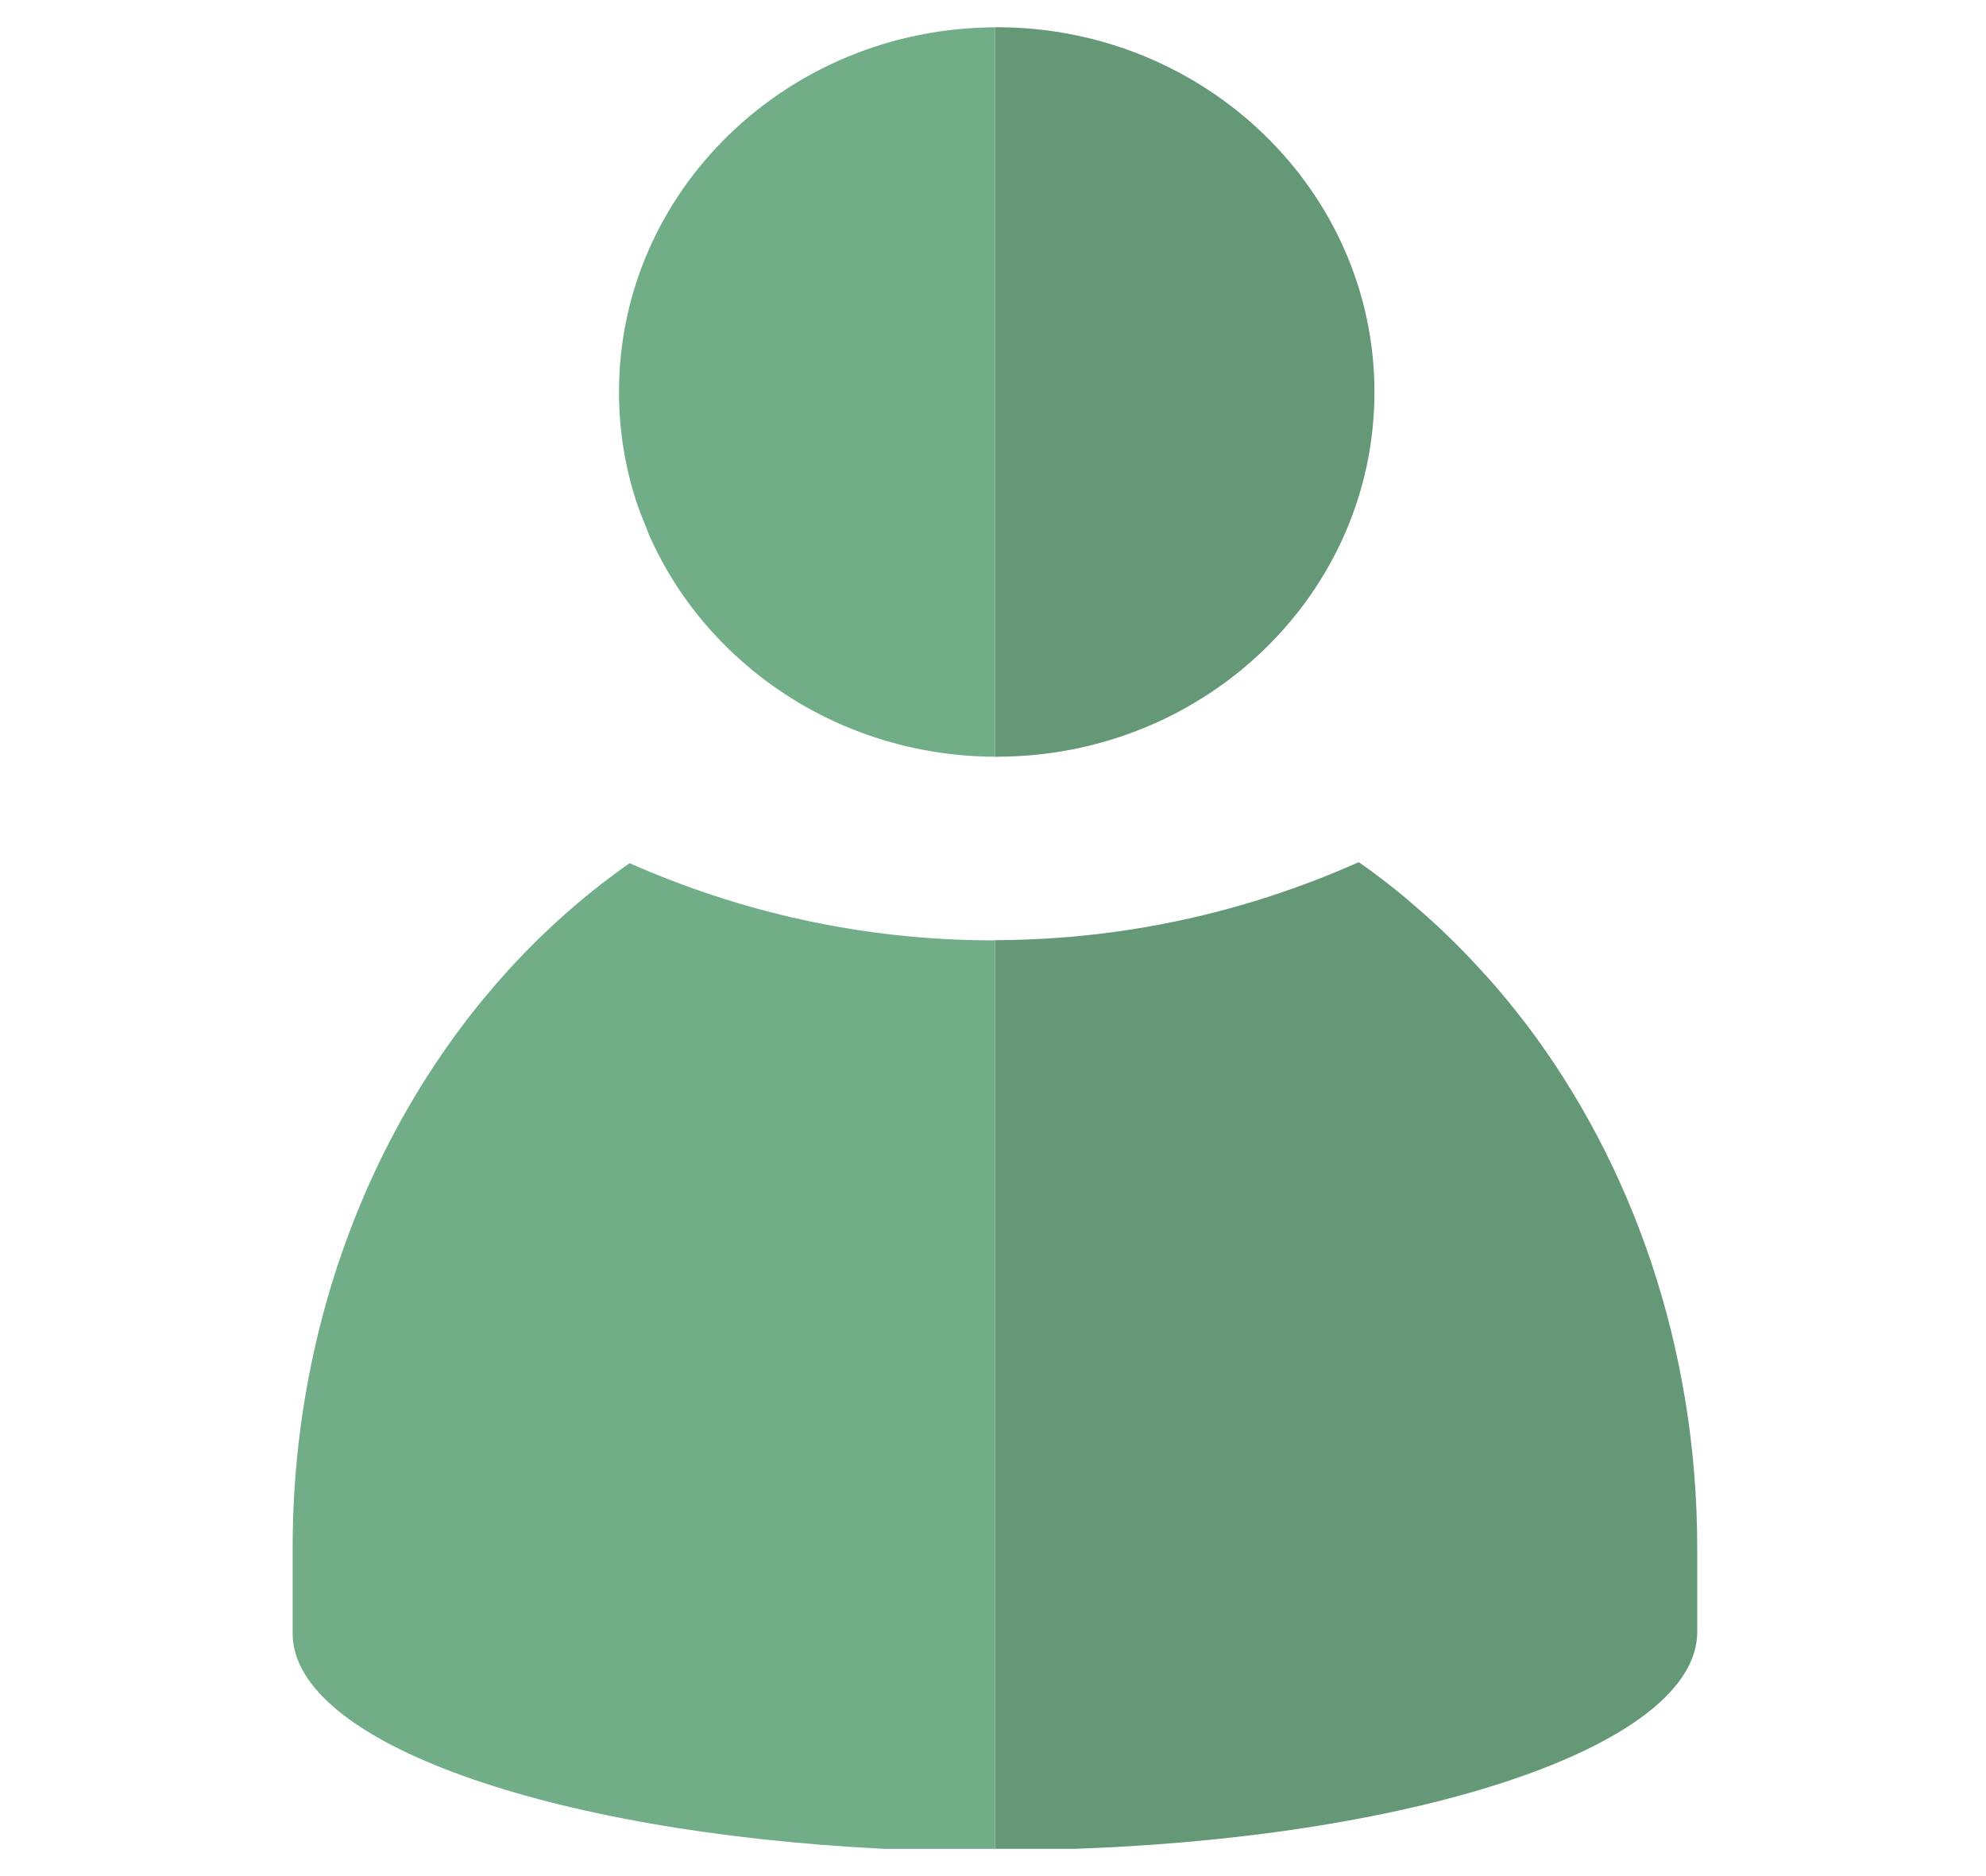
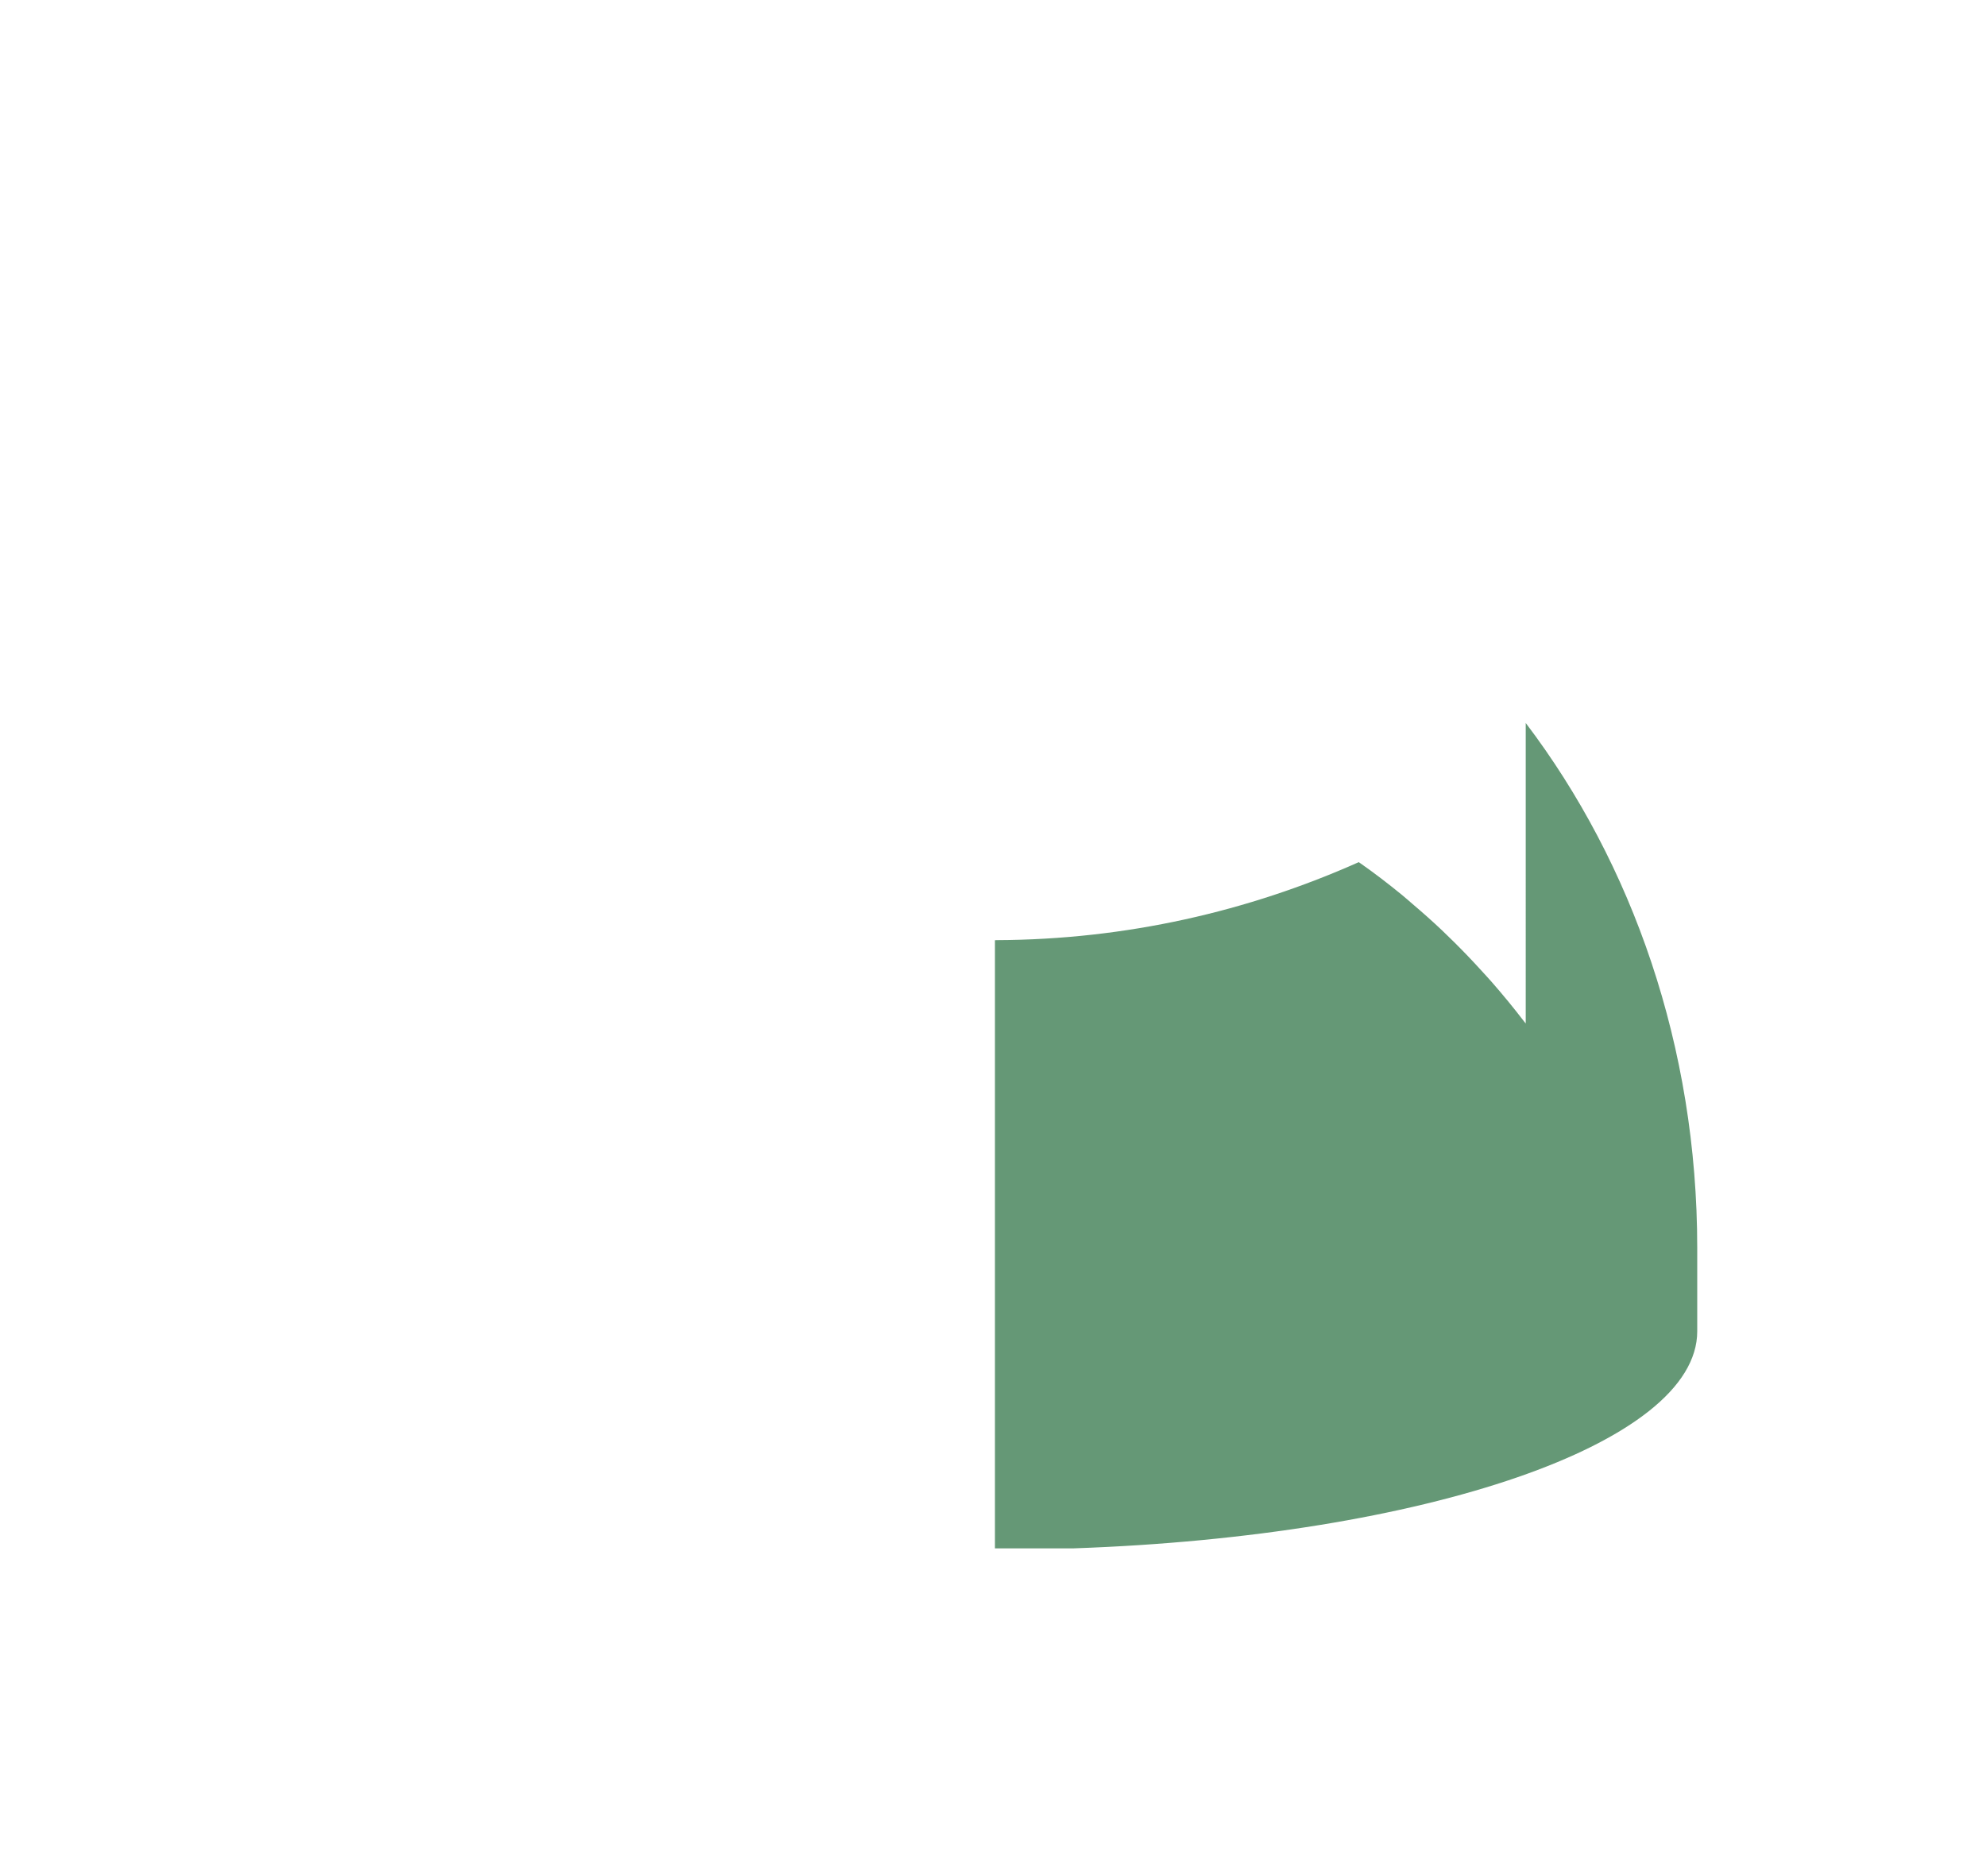
<svg xmlns="http://www.w3.org/2000/svg" id="a" viewBox="0 0 90 85">
-   <path d="M69.142,46.371h0c-.027-.037-.058-.07-.086-.106-.469-.613-.957-1.205-1.461-1.781-.15-.172-.306-.337-.459-.506-.402-.442-.813-.873-1.235-1.29-.183-.182-.367-.362-.554-.539-.431-.408-.874-.801-1.324-1.183-.171-.146-.338-.296-.512-.438-.609-.496-1.23-.974-1.869-1.421h-.003c-.022-.014-.041-.031-.063-.046-5.007,2.233-10.552,3.511-16.409,3.534-.027,0-.054,.002-.08,.004v27.552h0v13.615h3.585c15.888-.554,28.242-4.743,28.242-9.832v-3.783c0-9.104-2.935-17.408-7.772-23.78Z" style="fill:#659876;" />
-   <path d="M28.051,17.761c0,1.712,.269,3.362,.77,4.915,.136,.423,.301,.833,.47,1.24,.038,.091,.066,.188,.105,.278,2.588,5.91,8.636,10.06,15.692,10.092V1.237c-9.416,.042-17.037,7.422-17.037,16.523Z" style="fill:#71ae87;" />
-   <path d="M45.245,34.287v-.003c9.418-.04,17.041-7.421,17.041-16.523S54.622,1.233,45.168,1.233c-.027,0-.053,.004-.08,.004V34.286c.027,0,.053,.003,.08,.003,.026,0,.051-.002,.076-.002Z" style="fill:#659876;" />
-   <path d="M45.006,42.604c-5.88,0-11.445-1.27-16.474-3.496-9.146,6.394-15.271,17.886-15.271,31.043v3.85c0,4.937,11.632,9.018,26.829,9.765h4.997V42.6c-.027,.002-.054,.004-.082,.004Z" style="fill:#71ae87;" />
+   <path d="M69.142,46.371h0c-.027-.037-.058-.07-.086-.106-.469-.613-.957-1.205-1.461-1.781-.15-.172-.306-.337-.459-.506-.402-.442-.813-.873-1.235-1.29-.183-.182-.367-.362-.554-.539-.431-.408-.874-.801-1.324-1.183-.171-.146-.338-.296-.512-.438-.609-.496-1.23-.974-1.869-1.421h-.003c-.022-.014-.041-.031-.063-.046-5.007,2.233-10.552,3.511-16.409,3.534-.027,0-.054,.002-.08,.004v27.552h0h3.585c15.888-.554,28.242-4.743,28.242-9.832v-3.783c0-9.104-2.935-17.408-7.772-23.78Z" style="fill:#659876;" />
</svg>